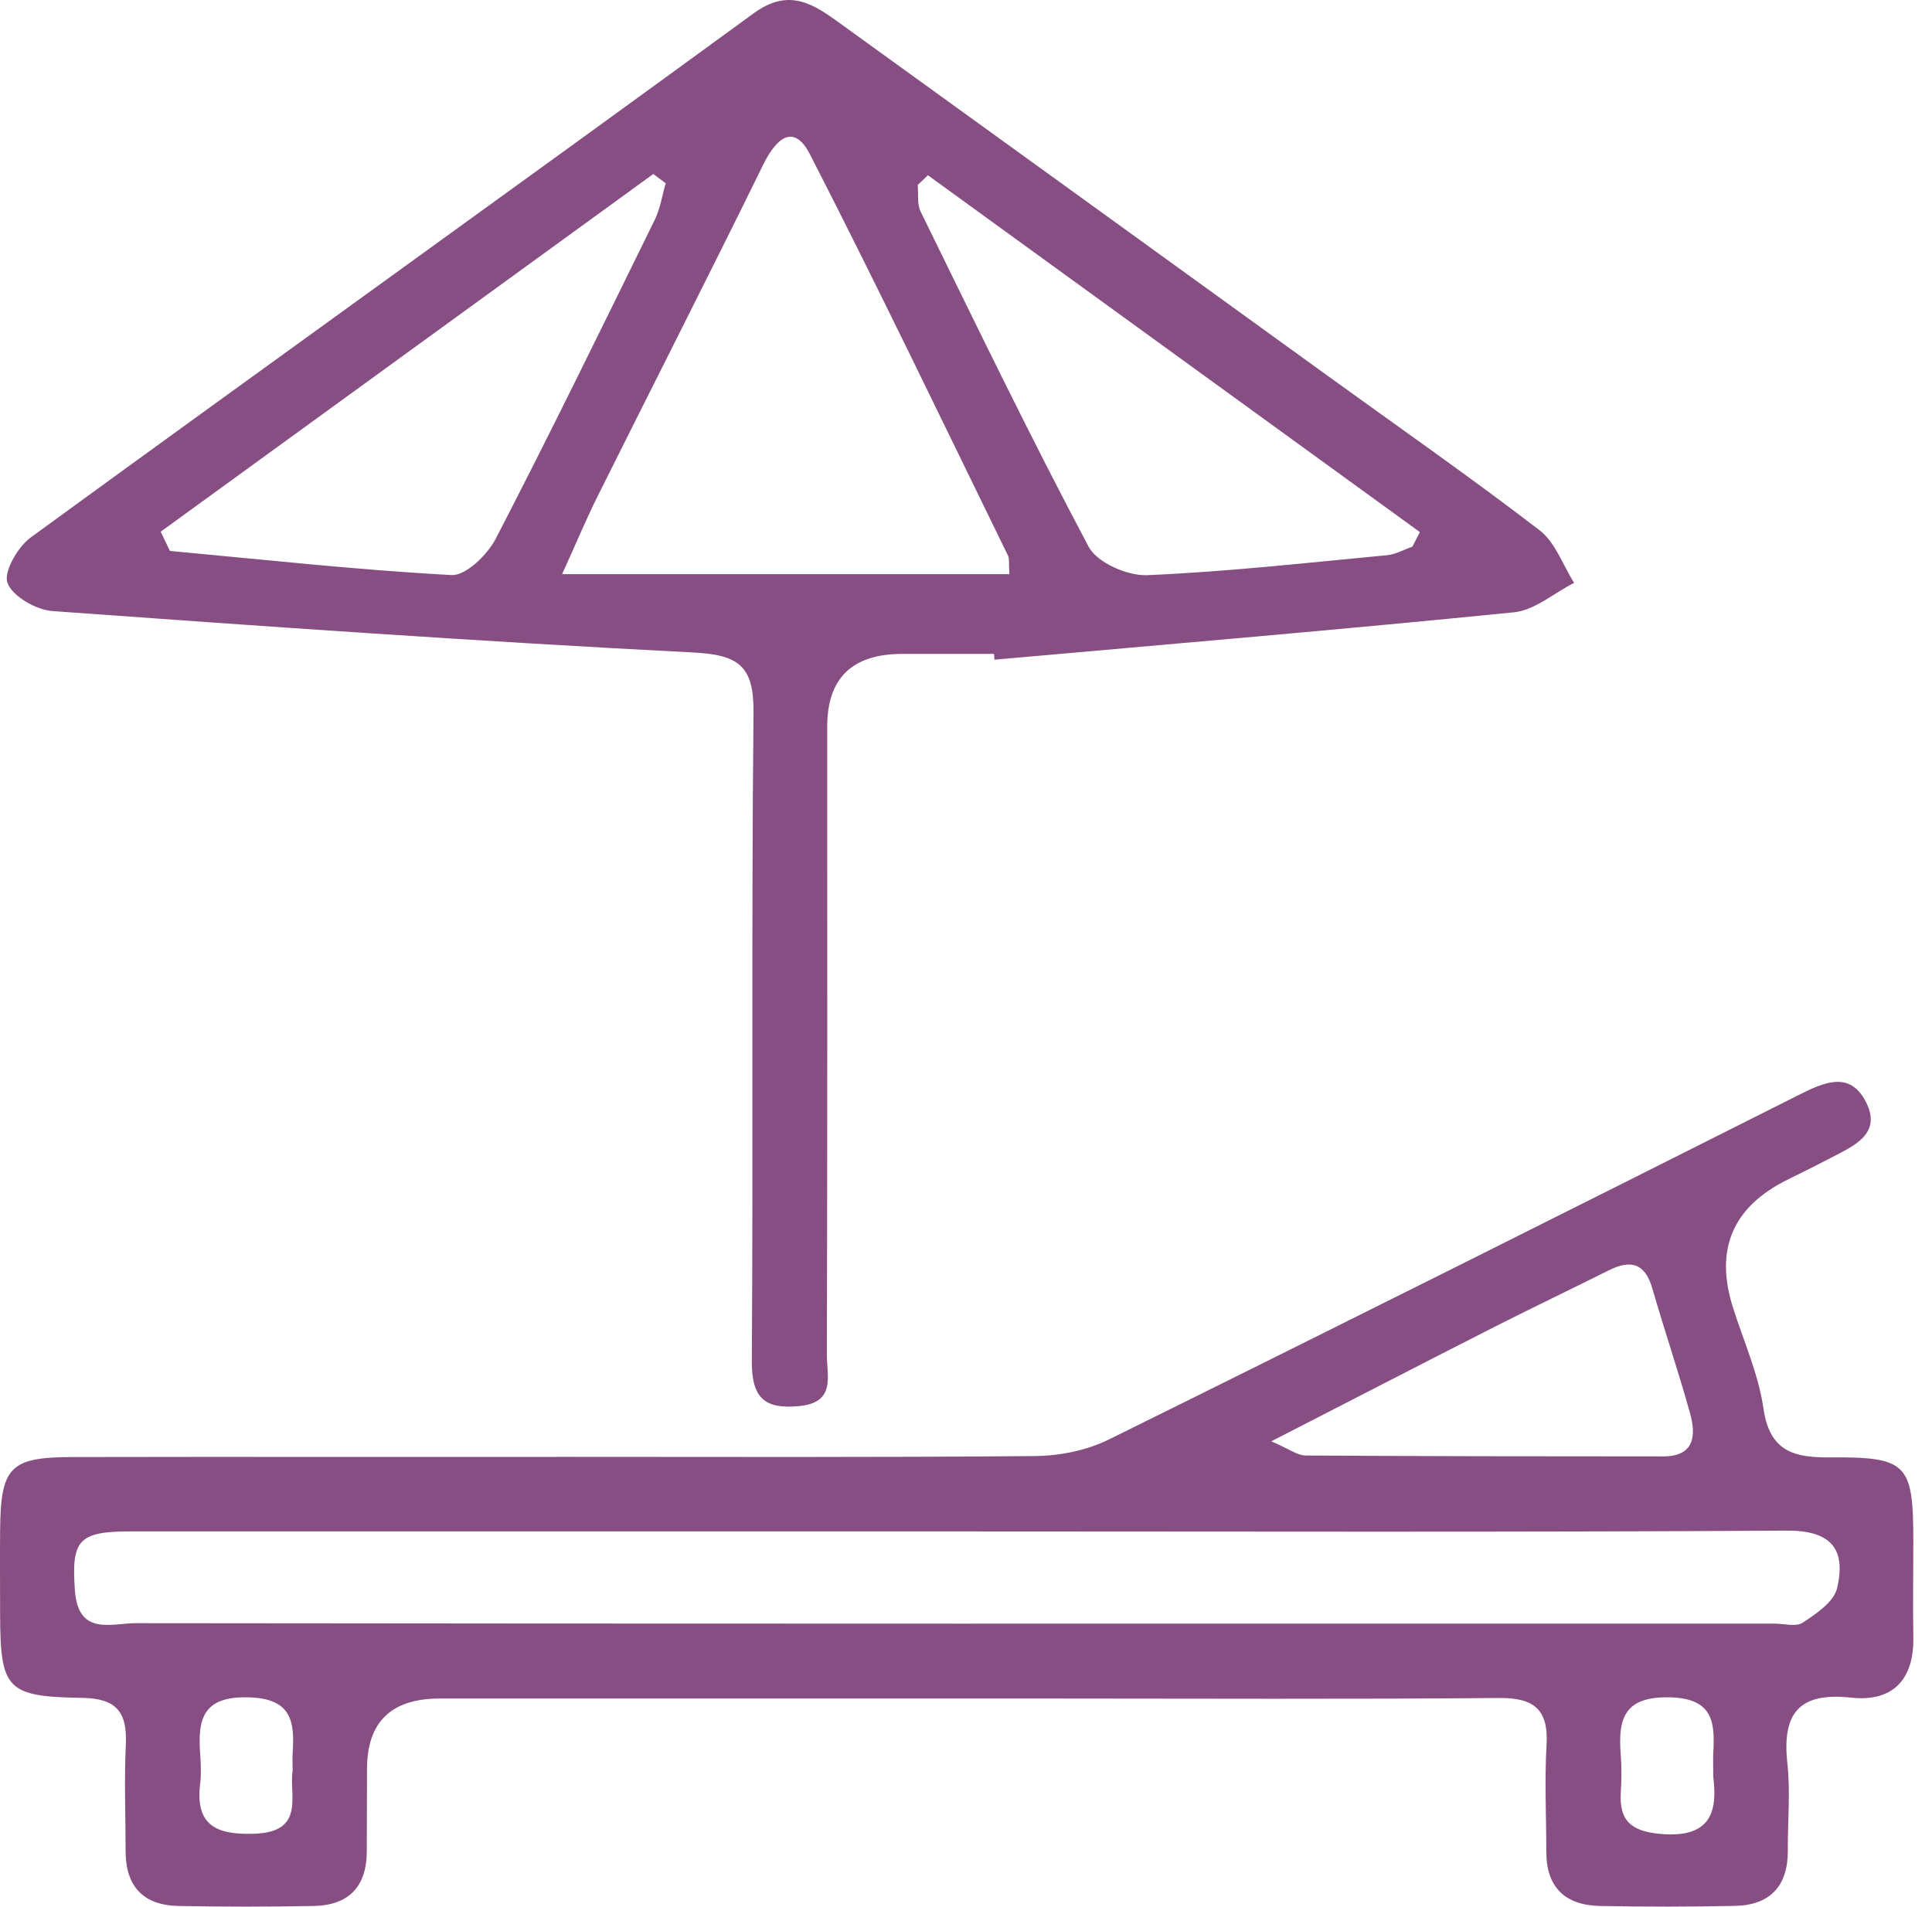
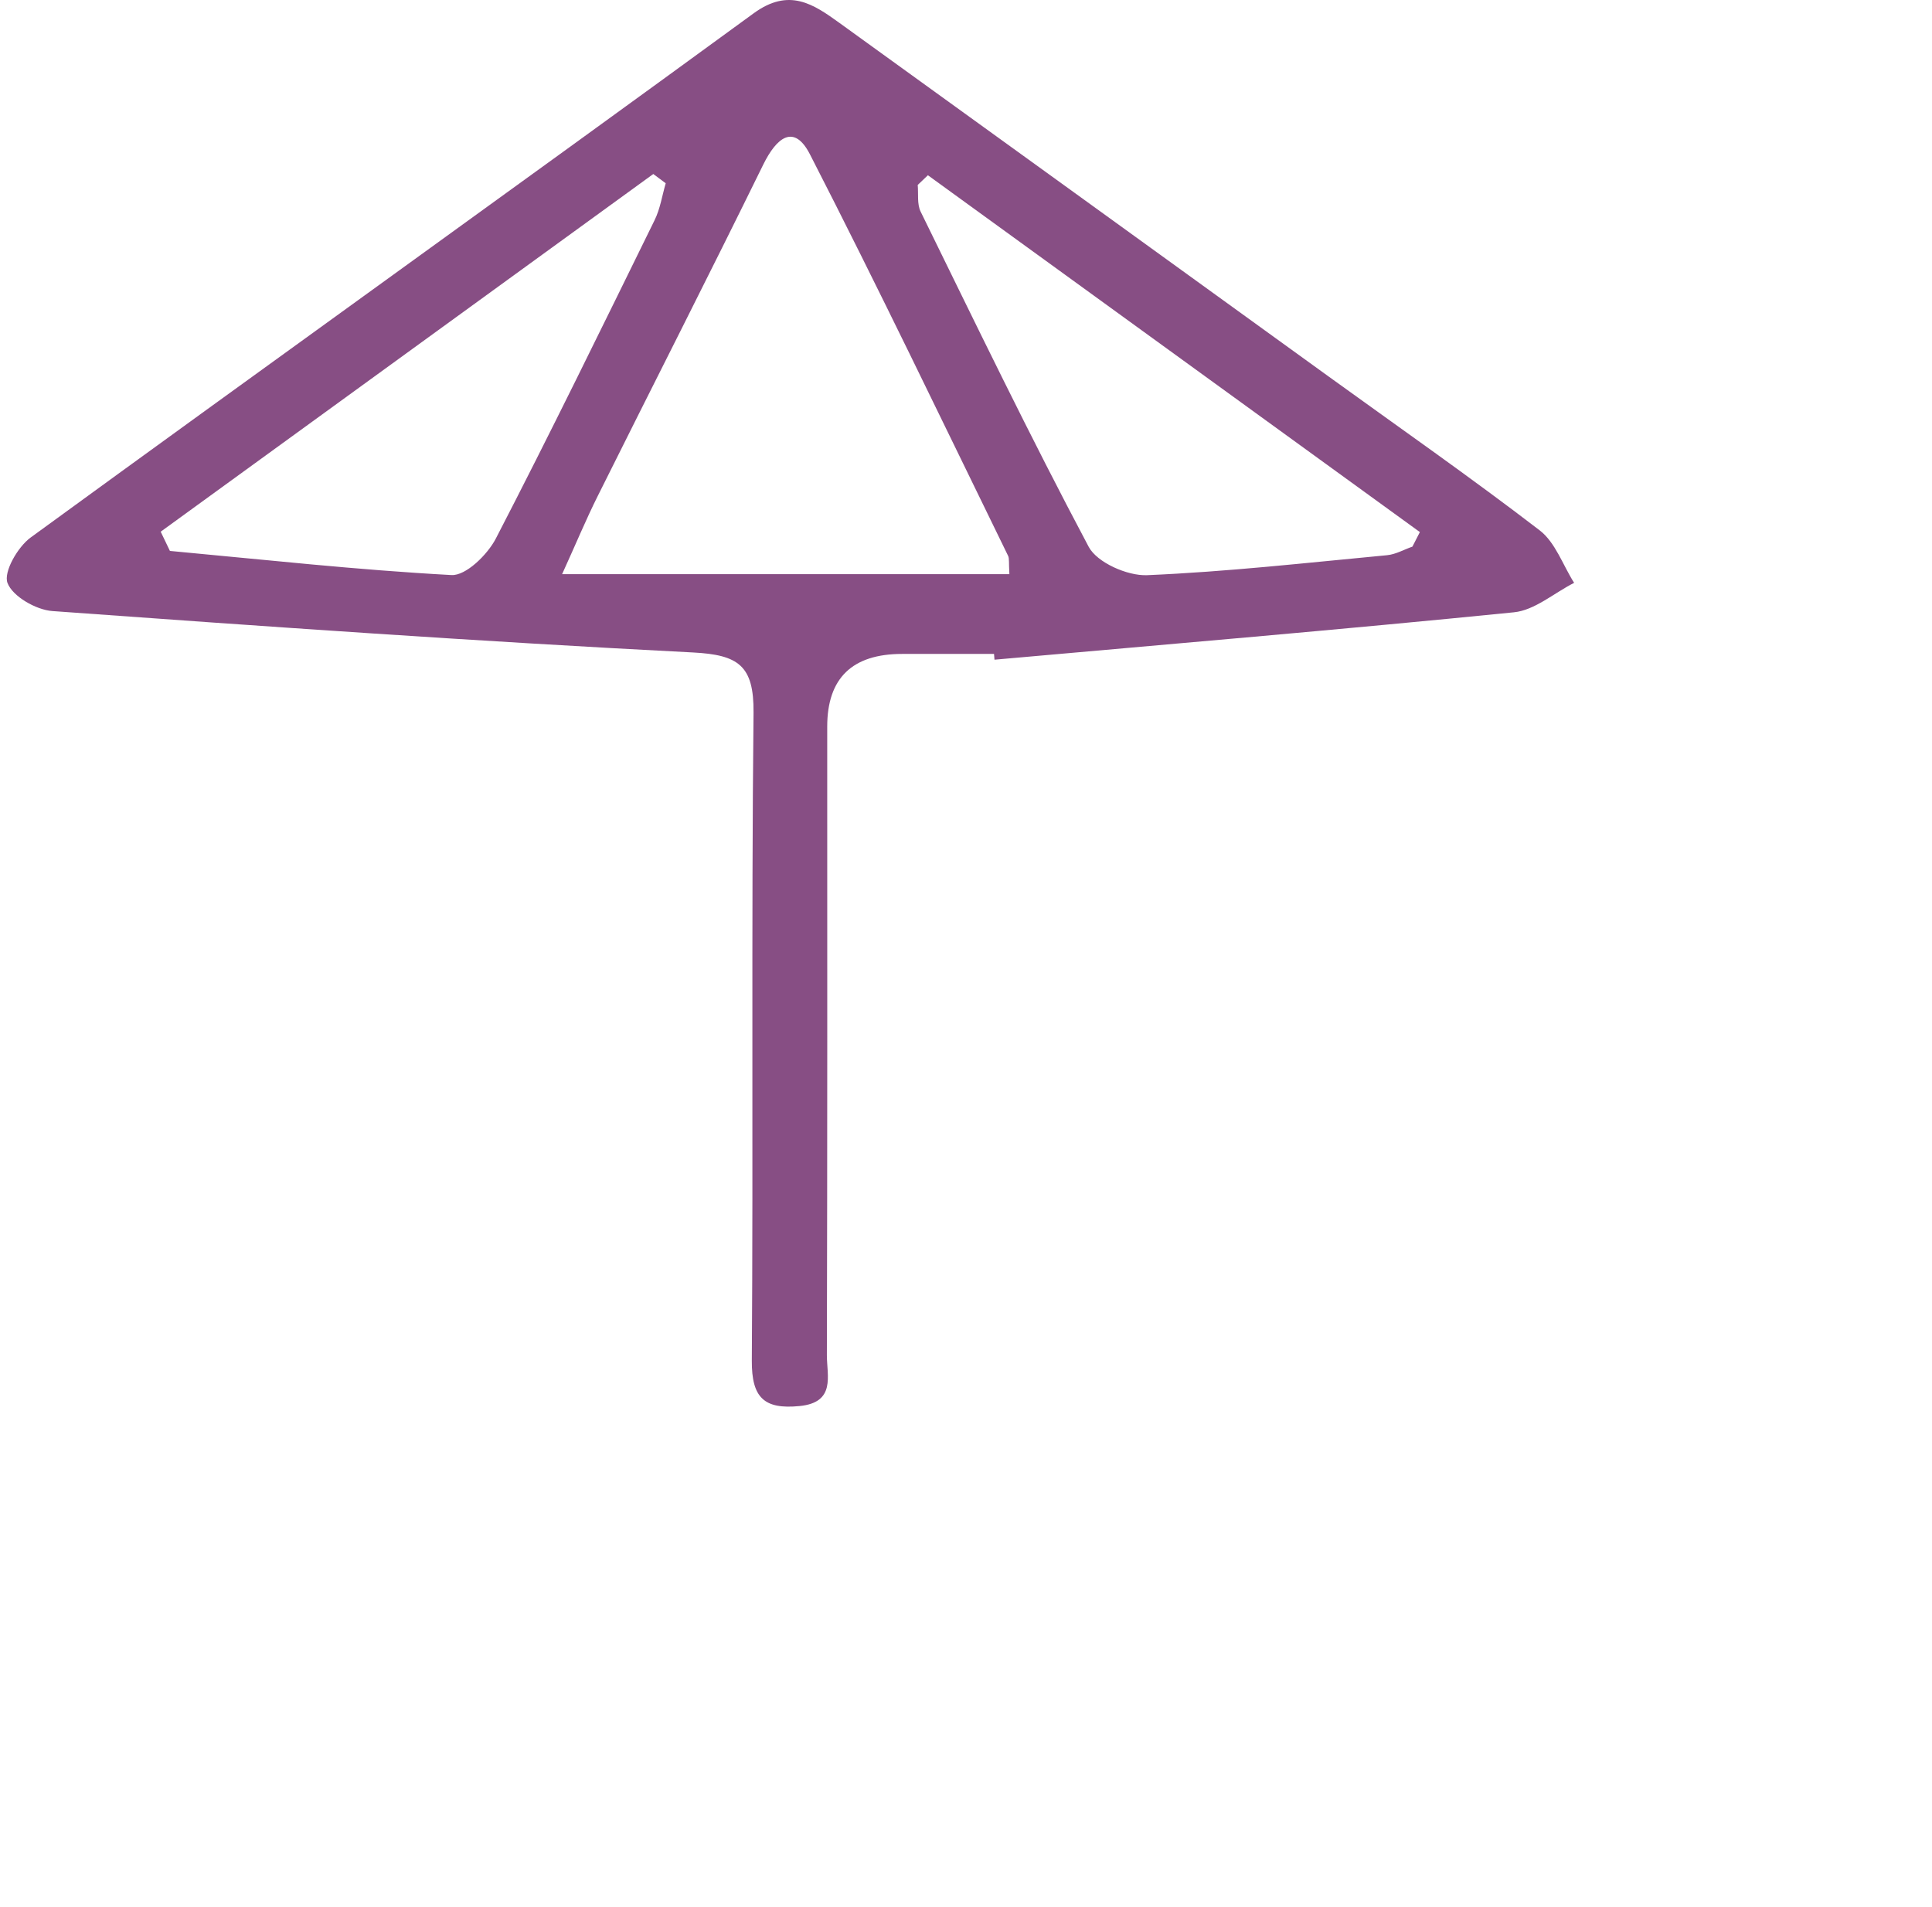
<svg xmlns="http://www.w3.org/2000/svg" width="77" height="76" viewBox="0 0 77 76" fill="none">
-   <path d="M22.18 58.071C28.54 58.071 34.9 58.097 41.261 58.039C42.241 58.03 43.312 57.814 44.189 57.382C53.374 52.844 62.537 48.251 71.691 43.645C72.689 43.141 73.715 42.682 74.353 43.897C75.037 45.197 73.881 45.678 72.963 46.155C72.397 46.452 71.821 46.735 71.25 47.019C69.061 48.098 68.332 49.794 69.064 52.106C69.487 53.451 70.085 54.769 70.283 56.145C70.534 57.873 71.511 58.106 72.963 58.093C76.013 58.07 76.252 58.358 76.256 61.404C76.256 62.69 76.234 63.977 76.256 65.258C76.288 66.963 75.424 67.849 73.778 67.669C71.682 67.44 71.02 68.313 71.236 70.287C71.362 71.43 71.245 72.599 71.254 73.755C71.263 75.168 70.561 75.933 69.167 75.969C67.368 76.009 65.569 76.009 63.769 75.973C62.393 75.946 61.628 75.244 61.628 73.814C61.628 72.401 61.556 70.985 61.637 69.572C61.723 68.137 61.142 67.669 59.73 67.683C53.757 67.737 47.779 67.705 41.805 67.705C33.708 67.705 25.616 67.705 17.52 67.705C15.595 67.705 14.63 68.639 14.627 70.508C14.627 71.601 14.618 72.694 14.618 73.787C14.618 75.204 13.899 75.946 12.509 75.973C10.71 76.009 8.91 76.009 7.111 75.973C5.712 75.946 5.001 75.19 5.006 73.773C5.006 72.361 4.947 70.944 5.015 69.532C5.073 68.25 4.646 67.696 3.265 67.678C0.242 67.633 0.013 67.328 0.004 64.305C0.004 63.212 -0.005 62.119 0.004 61.026C0.026 58.471 0.386 58.084 2.892 58.079C9.315 58.066 15.743 58.079 22.166 58.075L22.18 58.071ZM38.09 61.044C27.11 61.044 16.134 61.044 5.154 61.044C3.108 61.044 2.842 61.417 2.986 63.41C3.121 65.231 4.466 64.696 5.429 64.701C27.191 64.728 48.953 64.719 70.719 64.719C71.106 64.719 71.587 64.858 71.853 64.678C72.388 64.323 73.085 63.855 73.215 63.315C73.575 61.79 73.026 60.999 71.214 61.012C60.171 61.08 49.128 61.044 38.09 61.044ZM50.671 57.454C51.395 57.765 51.714 58.017 52.034 58.017C56.784 58.048 61.534 58.053 66.288 58.053C67.539 58.053 67.606 57.216 67.354 56.321C66.891 54.656 66.333 53.024 65.856 51.364C65.564 50.352 64.997 50.199 64.12 50.635C62.631 51.382 61.129 52.097 59.645 52.848C56.761 54.315 53.887 55.799 50.671 57.45V57.454ZM11.663 70.571C11.663 70.26 11.65 70.067 11.663 69.878C11.753 68.592 11.605 67.696 9.886 67.656C8.065 67.615 7.876 68.547 7.979 69.932C8.006 70.314 8.024 70.706 7.979 71.084C7.768 72.766 8.627 73.144 10.134 73.094C12.198 73.027 11.506 71.533 11.663 70.571ZM68.281 70.773C68.281 70.278 68.272 70.085 68.281 69.896C68.358 68.636 68.272 67.692 66.527 67.656C64.737 67.624 64.485 68.502 64.593 69.909C64.633 70.418 64.629 70.935 64.597 71.448C64.53 72.568 65.002 72.991 66.153 73.099C68.326 73.306 68.438 72.042 68.276 70.769L68.281 70.773Z" fill="#874E84" />
  <path d="M39.617 26.066C38.398 26.066 37.175 26.066 35.956 26.066C33.964 26.066 32.969 27.032 32.969 28.963C32.969 37.316 32.978 45.669 32.955 54.022C32.955 54.836 33.32 55.903 31.867 56.046C30.454 56.186 29.955 55.714 29.964 54.238C30.023 45.629 29.942 37.019 30.032 28.405C30.049 26.53 29.433 26.102 27.62 26.008C19.101 25.572 10.591 24.973 2.085 24.357C1.432 24.308 0.501 23.772 0.299 23.237C0.133 22.801 0.704 21.807 1.217 21.429C10.802 14.443 20.451 7.53 30.036 0.531C31.448 -0.499 32.411 0.157 33.468 0.922C39.972 5.618 46.468 10.319 52.968 15.019C55.774 17.048 58.617 19.031 61.365 21.141C61.991 21.622 62.288 22.526 62.737 23.233C61.937 23.637 61.167 24.326 60.335 24.407C53.444 25.099 46.54 25.68 39.635 26.296C39.63 26.219 39.621 26.143 39.617 26.066ZM40.229 22.891C40.202 22.41 40.229 22.265 40.179 22.158C37.566 16.814 34.998 11.447 32.281 6.153C31.637 4.898 30.94 5.506 30.423 6.554C28.255 10.975 26.019 15.361 23.824 19.769C23.356 20.705 22.956 21.672 22.403 22.886H40.224L40.229 22.891ZM36.986 6.981C36.851 7.111 36.711 7.242 36.576 7.372C36.608 7.728 36.545 8.128 36.689 8.429C38.884 12.905 41.052 17.398 43.391 21.798C43.728 22.427 44.934 22.958 45.712 22.927C48.906 22.792 52.09 22.432 55.279 22.131C55.626 22.099 55.954 21.906 56.292 21.789C56.391 21.595 56.489 21.402 56.589 21.209C50.053 16.467 43.517 11.726 36.981 6.985L36.986 6.981ZM6.403 21.191L6.772 21.96C10.51 22.306 14.248 22.72 17.995 22.922C18.566 22.954 19.425 22.113 19.758 21.474C21.93 17.277 24.004 13.022 26.087 8.78C26.312 8.326 26.388 7.8 26.532 7.305C26.366 7.183 26.204 7.057 26.037 6.936C19.492 11.69 12.948 16.44 6.403 21.195V21.191Z" fill="#874E84" />
</svg>